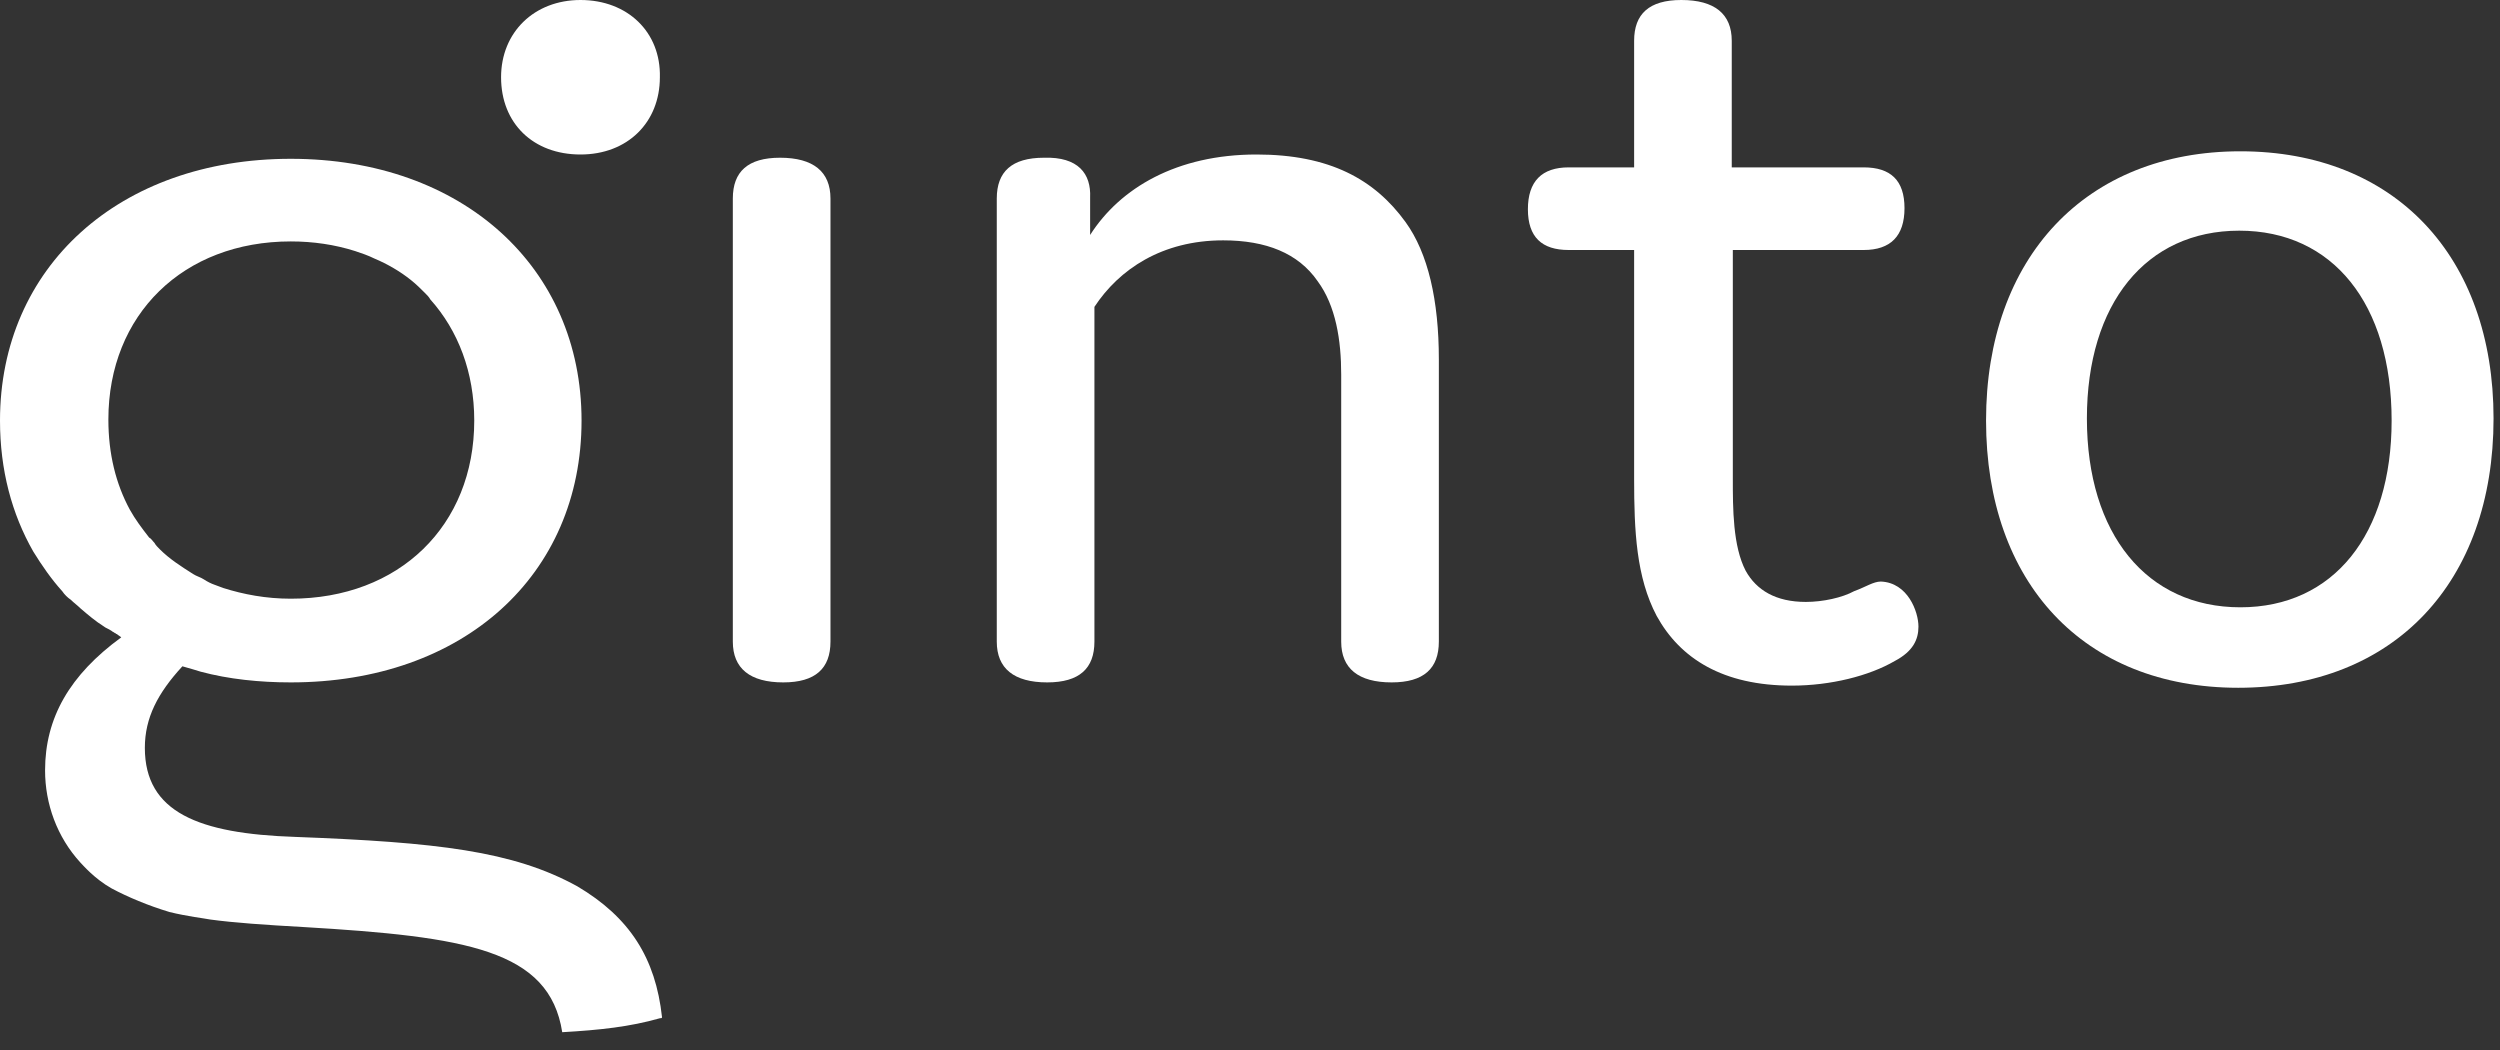
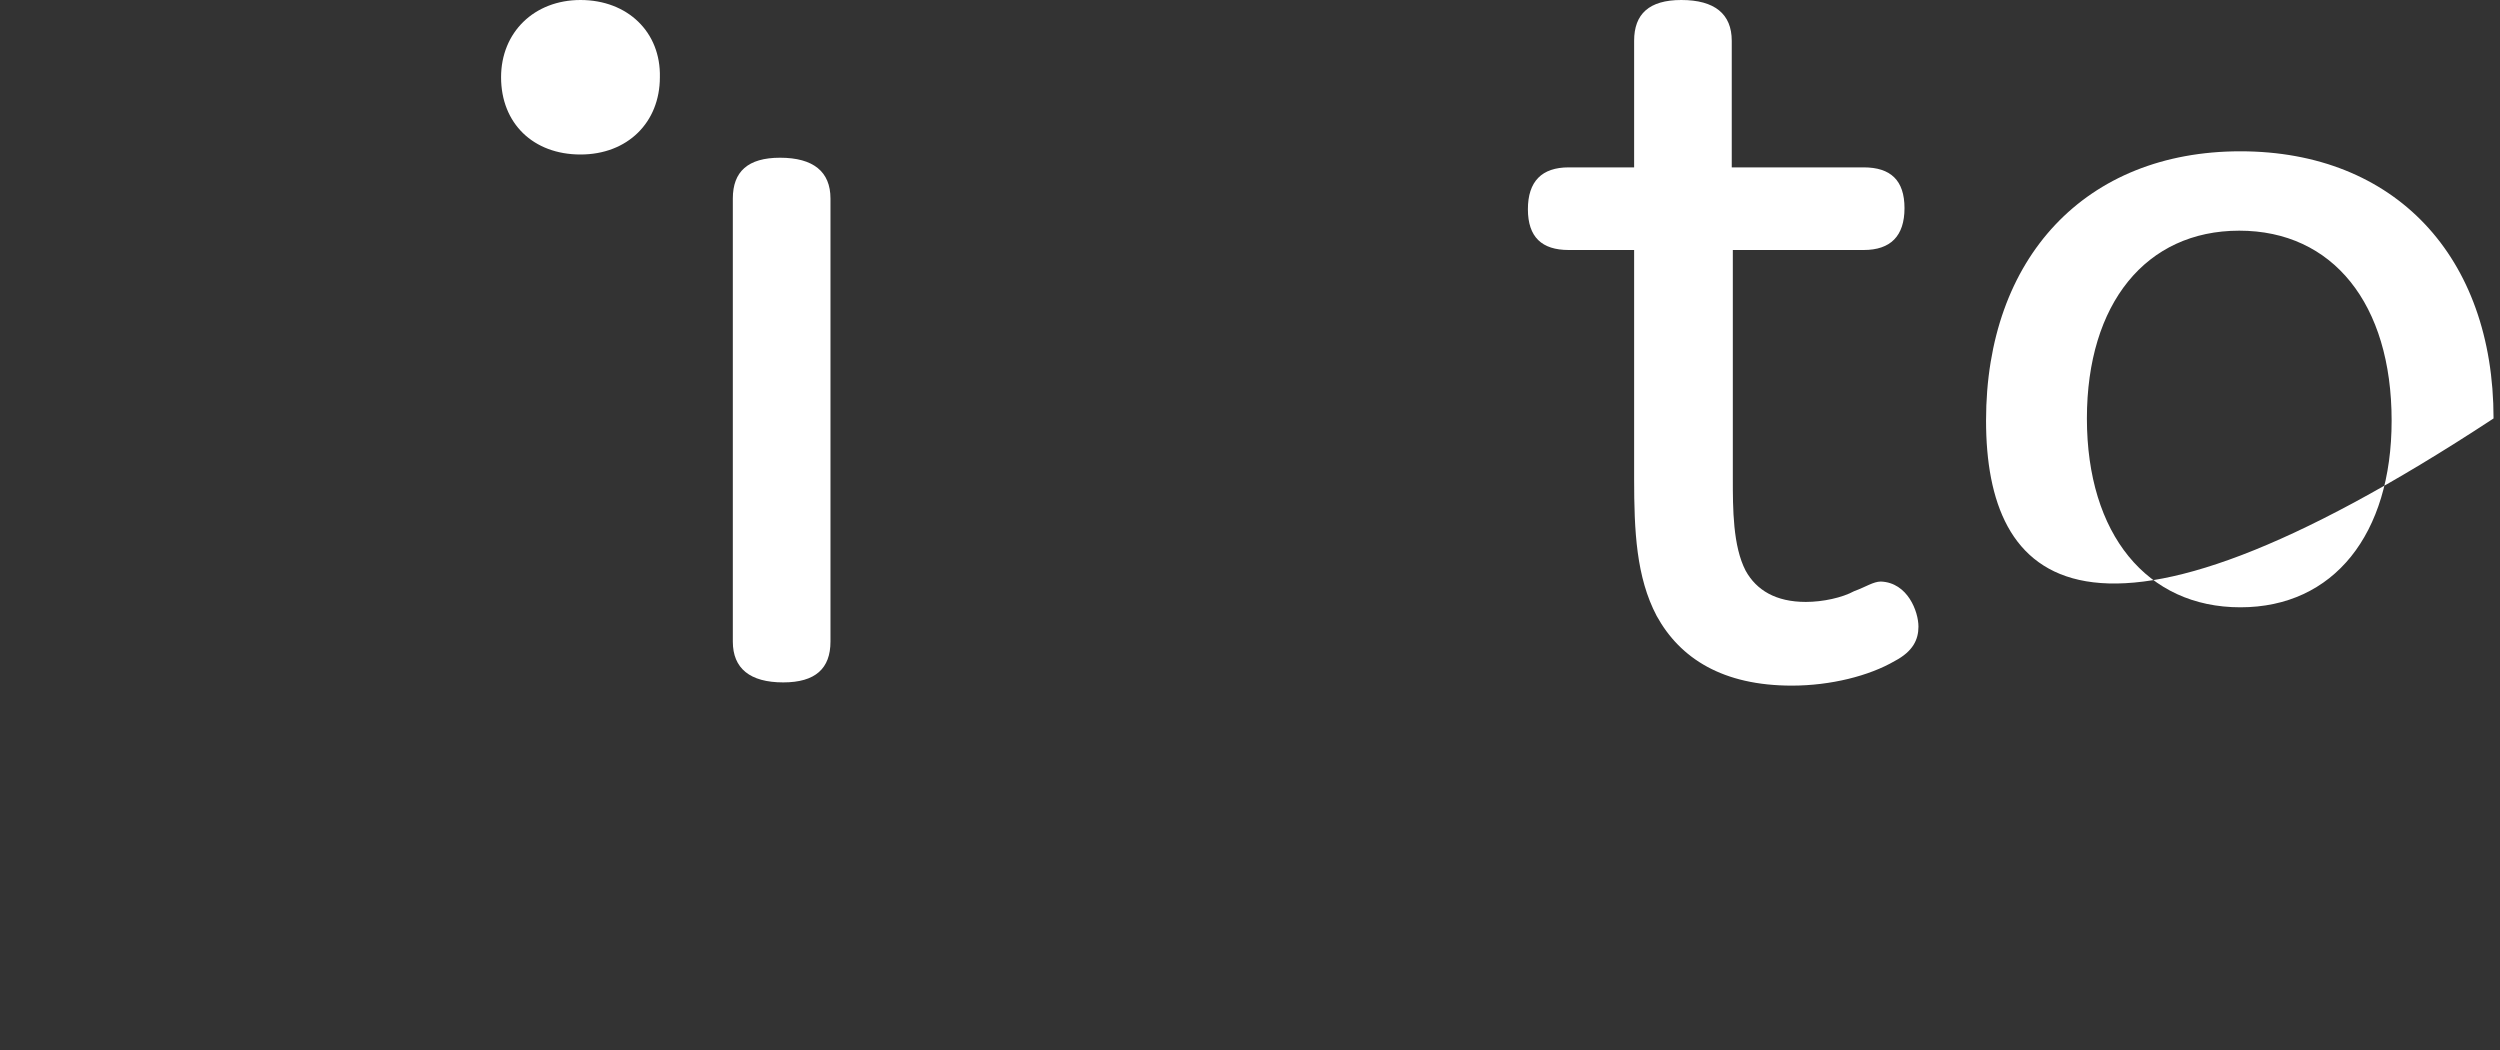
<svg xmlns="http://www.w3.org/2000/svg" width="100px" height="42px" viewBox="0 0 100 42" version="1.1">
  <rect x="0" y="0" width="100" height="42" fill="#333333" stroke="none" />
  <title>Group 3</title>
  <desc>Created with Sketch.</desc>
  <defs />
  <g id="Content" stroke="none" stroke-width="1" fill="none" fill-rule="evenodd">
    <g id="Desktop" transform="translate(-250, -25)" fill="#FFFFFF">
      <g id="Hero">
        <g id="Group-3" transform="translate(250, 25)">
          <path d="M23.219,1.13686838e-13 C21.373,1.13686838e-13 20.043,1.288 20.043,3.09 C20.043,4.936 21.33,6.18 23.219,6.18 C25.107,6.18 26.395,4.893 26.395,3.09 C26.438,1.288 25.107,1.13686838e-13 23.219,1.13686838e-13 Z" id="Shape" />
          <path d="M33.219,25.665 C33.219,26.738 32.618,27.296 31.33,27.296 C30,27.296 29.313,26.738 29.313,25.665 L29.313,7.94 C29.313,6.867 29.914,6.309 31.202,6.309 C32.532,6.309 33.219,6.867 33.219,7.94 L33.219,25.665 Z" id="Shape" />
-           <path d="M43.605,7.897 L43.605,9.399 C44.807,7.511 47.082,6.18 50.258,6.18 C53.176,6.18 54.979,7.167 56.223,8.884 C57.124,10.129 57.554,12.017 57.554,14.378 L57.554,25.665 C57.554,26.738 56.953,27.296 55.665,27.296 C54.335,27.296 53.648,26.738 53.648,25.665 L53.648,14.979 C53.648,13.605 53.433,12.232 52.704,11.245 C51.931,10.129 50.644,9.614 48.927,9.614 C46.481,9.614 44.764,10.773 43.777,12.275 L43.777,25.665 C43.777,26.738 43.176,27.296 41.888,27.296 C40.558,27.296 39.871,26.738 39.871,25.665 L39.871,7.94 C39.871,6.867 40.472,6.309 41.76,6.309 C43.133,6.266 43.648,6.953 43.605,7.897 Z" id="Shape" />
          <path d="M76.738,25.064 C76.738,25.579 76.524,26.052 75.794,26.438 C74.764,27.039 73.219,27.425 71.674,27.425 C68.927,27.425 67.21,26.352 66.266,24.635 C65.451,23.09 65.365,21.245 65.365,19.142 L65.365,10 L62.747,10 C61.674,10 61.116,9.485 61.116,8.369 C61.116,7.253 61.674,6.695 62.747,6.695 L65.365,6.695 L65.365,1.631 C65.365,0.558 65.966,0 67.253,0 C68.584,0 69.27,0.558 69.27,1.631 L69.27,6.695 L74.549,6.695 C75.622,6.695 76.18,7.21 76.18,8.326 C76.18,9.442 75.622,10 74.549,10 L69.313,10 L69.313,19.142 C69.313,20.343 69.313,21.845 69.828,22.833 C70.258,23.605 71.03,24.077 72.232,24.077 C72.918,24.077 73.691,23.906 74.163,23.648 C74.635,23.476 74.936,23.262 75.236,23.262 C76.309,23.305 76.738,24.464 76.738,25.064 Z" id="Shape" />
-           <path d="M89.614,6.052 C95.794,6.052 99.742,10.258 99.742,16.738 C99.742,23.305 95.751,27.511 89.528,27.511 C83.348,27.511 79.442,23.305 79.442,16.824 C79.442,10.3 83.433,6.052 89.614,6.052 Z M89.614,24.292 C93.348,24.292 95.665,21.373 95.665,16.824 C95.665,12.146 93.305,9.227 89.571,9.227 C85.837,9.227 83.476,12.146 83.476,16.738 C83.476,21.373 85.88,24.292 89.614,24.292 Z" id="Shape" />
-           <path d="M23.09,35.451 C20.515,34.034 17.468,33.691 11.803,33.476 C7.94,33.348 5.794,32.489 5.794,29.914 C5.794,28.712 6.309,27.725 7.296,26.652 C7.597,26.738 7.897,26.824 8.026,26.867 C9.142,27.167 10.386,27.296 11.631,27.296 C18.541,27.296 23.262,23.004 23.262,16.824 C23.262,10.687 18.498,6.352 11.631,6.352 C4.764,6.352 0,10.687 0,16.824 C0,18.798 0.472,20.558 1.33,22.06 C1.674,22.618 2.06,23.176 2.489,23.648 C2.575,23.777 2.704,23.906 2.833,23.991 C2.961,24.12 3.09,24.206 3.219,24.335 C3.519,24.592 3.82,24.85 4.163,25.064 C4.206,25.107 4.335,25.15 4.464,25.236 C4.506,25.279 4.549,25.279 4.592,25.322 C4.635,25.322 4.635,25.365 4.678,25.365 C4.721,25.408 4.807,25.451 4.85,25.494 C2.79,26.996 1.803,28.712 1.803,30.815 C1.803,32.146 2.275,33.476 3.219,34.506 C3.305,34.592 3.777,35.15 4.464,35.536 C5.107,35.88 5.923,36.223 6.781,36.481 C7.468,36.652 8.197,36.738 8.412,36.781 C9.356,36.91 10.601,36.996 12.146,37.082 C18.627,37.468 21.974,37.983 22.489,41.288 C23.991,41.202 25.193,41.073 26.395,40.73 C26.438,40.73 26.481,40.73 26.481,40.687 C26.223,38.326 25.193,36.695 23.09,35.451 Z M5.193,20.386 C4.635,19.356 4.335,18.155 4.335,16.781 C4.335,12.575 7.339,9.657 11.631,9.657 C12.532,9.657 13.391,9.785 14.206,10.043 C14.464,10.129 14.721,10.215 14.979,10.343 C15.494,10.558 16.009,10.858 16.438,11.202 C16.652,11.373 16.824,11.545 16.996,11.717 C17.082,11.803 17.167,11.888 17.21,11.974 C18.326,13.219 18.97,14.893 18.97,16.824 C18.97,21.03 15.966,23.948 11.631,23.948 C10.644,23.948 9.742,23.777 8.927,23.519 C8.798,23.476 8.712,23.433 8.584,23.391 L8.584,23.391 C8.455,23.348 8.283,23.262 8.155,23.176 C8.026,23.09 7.854,23.047 7.725,22.961 C7.253,22.661 6.781,22.361 6.395,21.974 C6.309,21.888 6.223,21.803 6.18,21.717 C6.094,21.631 6.052,21.545 5.966,21.502 C5.665,21.116 5.408,20.773 5.193,20.386 L5.193,20.386 Z" id="Shape" />
+           <path d="M89.614,6.052 C95.794,6.052 99.742,10.258 99.742,16.738 C83.348,27.511 79.442,23.305 79.442,16.824 C79.442,10.3 83.433,6.052 89.614,6.052 Z M89.614,24.292 C93.348,24.292 95.665,21.373 95.665,16.824 C95.665,12.146 93.305,9.227 89.571,9.227 C85.837,9.227 83.476,12.146 83.476,16.738 C83.476,21.373 85.88,24.292 89.614,24.292 Z" id="Shape" />
        </g>
      </g>
    </g>
  </g>
</svg>